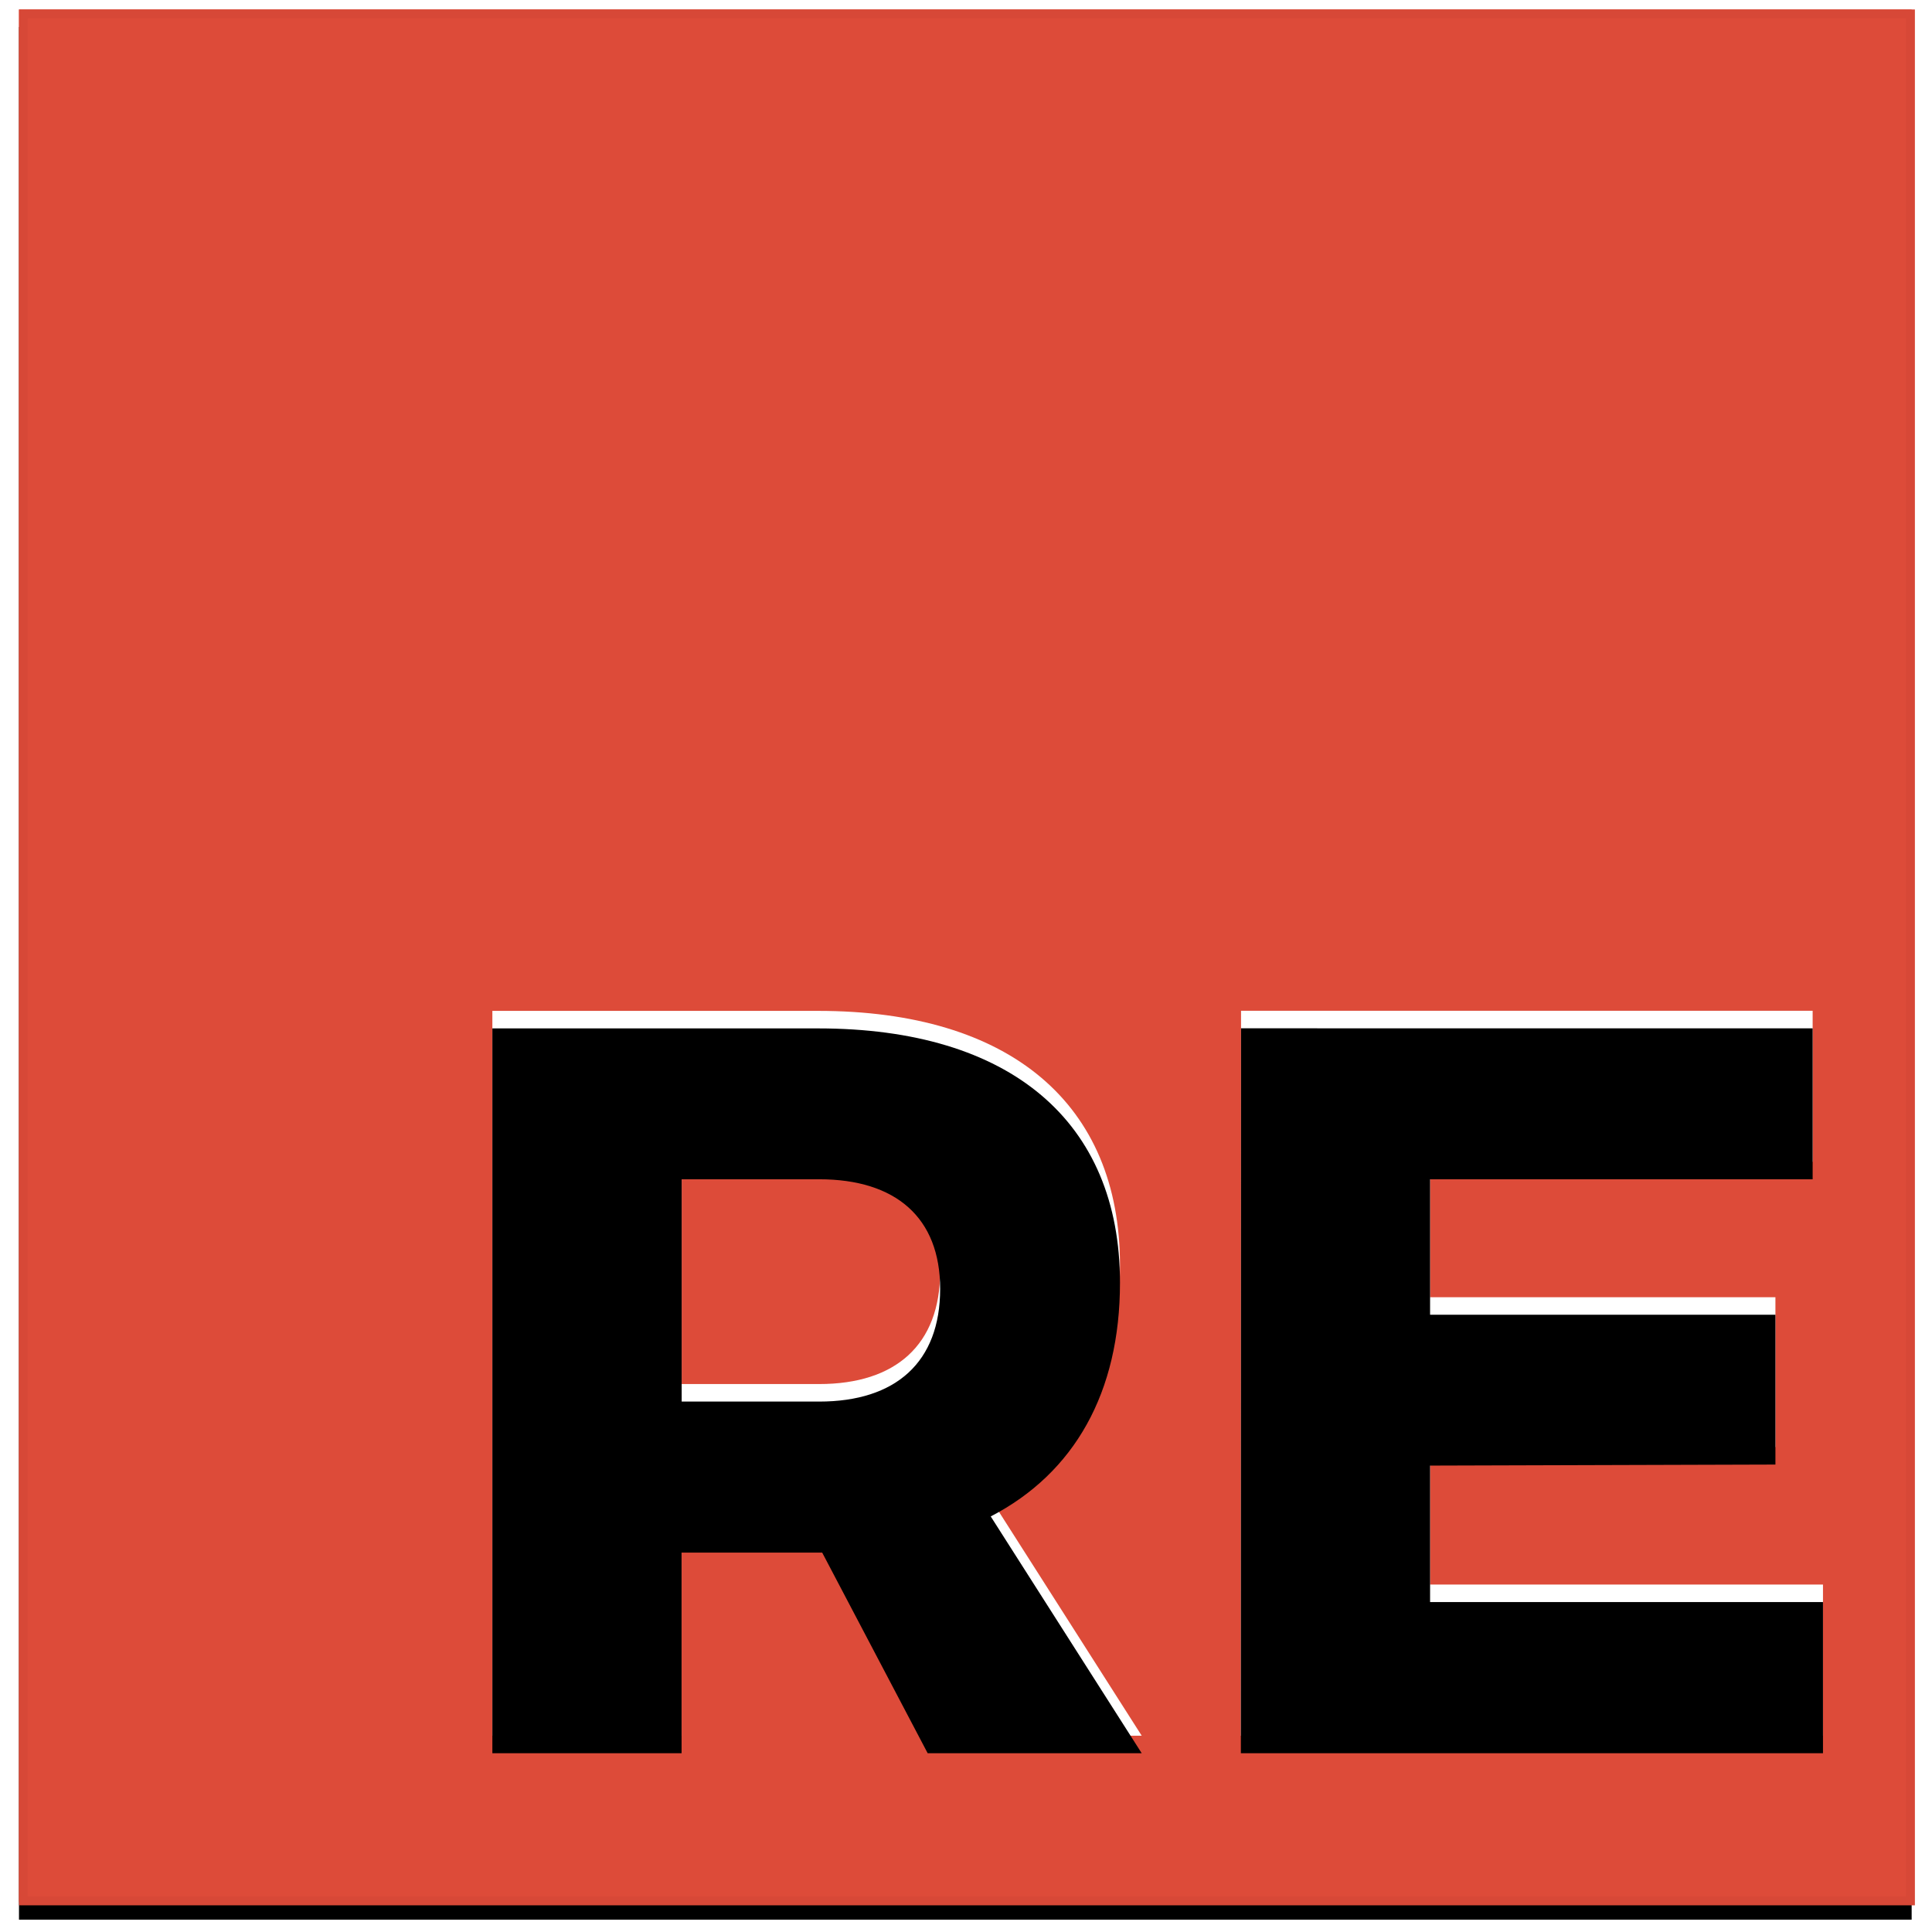
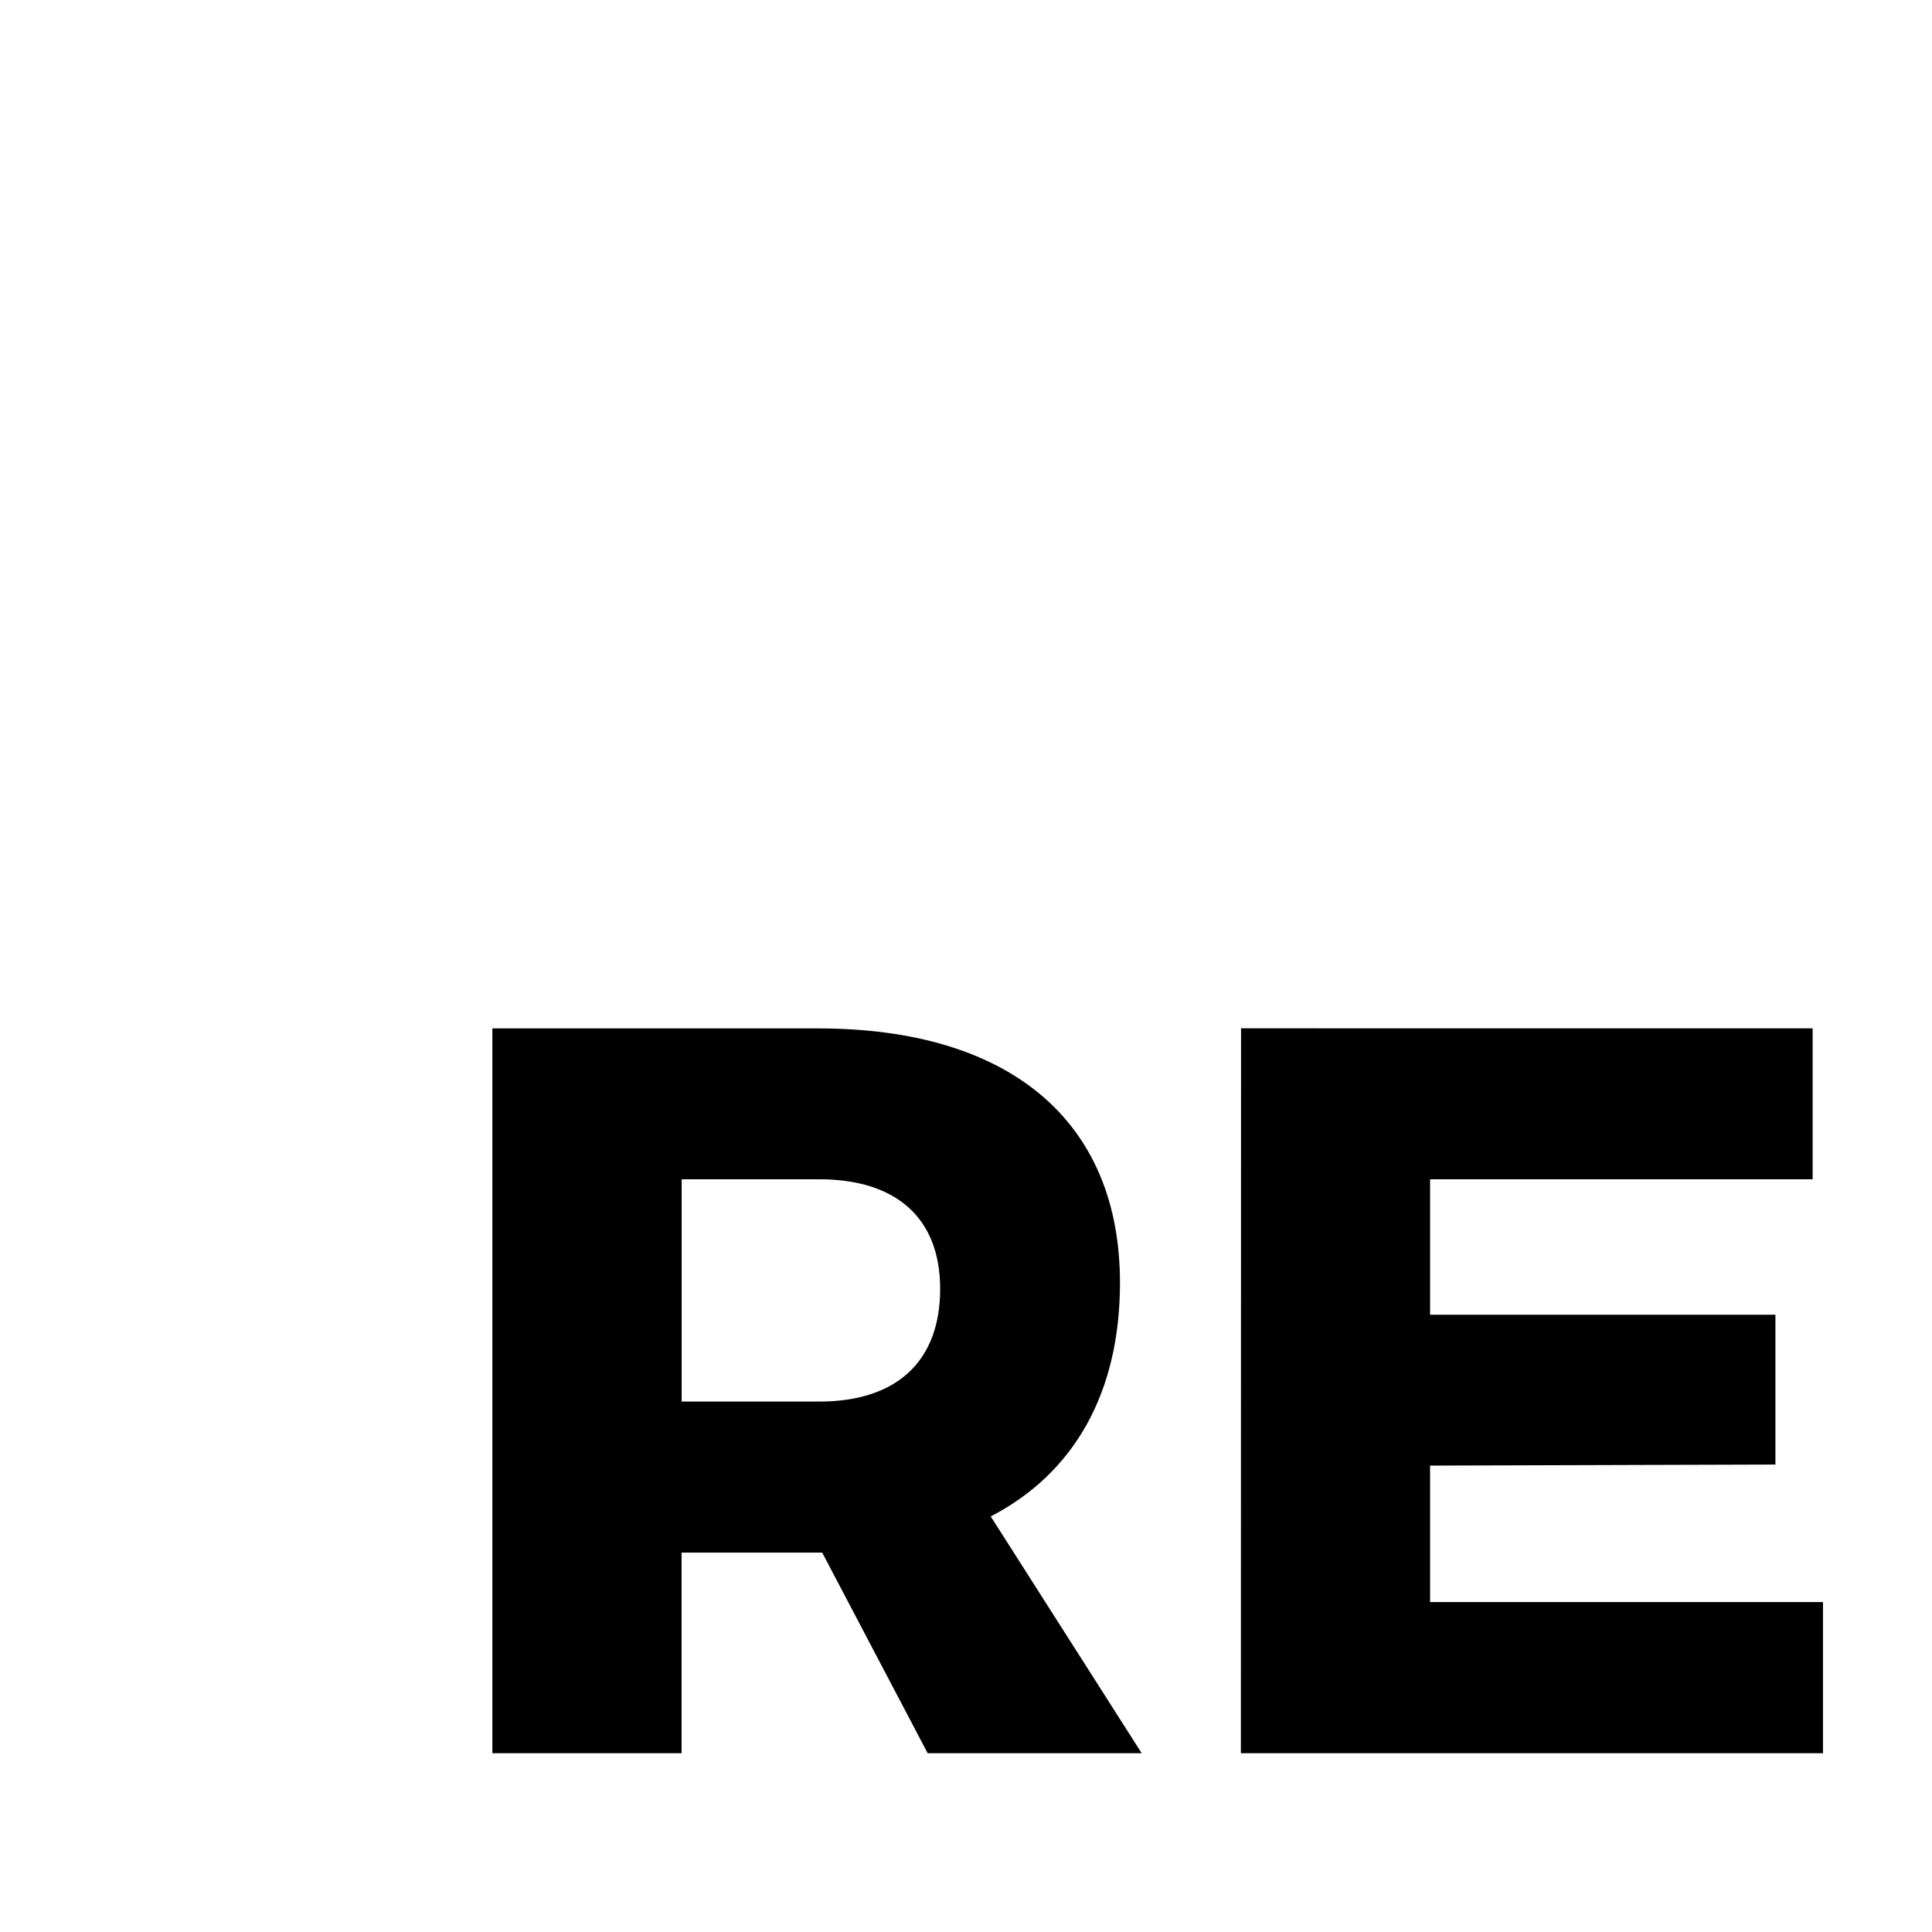
<svg xmlns="http://www.w3.org/2000/svg" xmlns:xlink="http://www.w3.org/1999/xlink" width="64" height="64">
  <defs>
-     <path id="A" d="M0 0h216v216H0z" />
    <filter x="-.005" y="-.005" width="1.009" height="1.019" id="B">
      <feOffset dy="2" in="SourceAlpha" />
      <feComposite in2="SourceAlpha" operator="out" />
      <feColorMatrix values="0 0 0 0 0 0 0 0 0 0 0 0 0 0 0 0 0 0 0.02 0" />
    </filter>
    <path d="M128.128 197h-24.426l-12.036-22.892H75.618V197H54.024v-82.718h37.17c21.948 0 34.456 10.62 34.456 29.028 0 12.508-5.192 21.712-14.75 26.668zm-52.5-65.5v25.37h15.694c8.732 0 13.806-4.484 13.806-12.862 0-8.142-5.074-12.508-13.806-12.508zm63.838-17.228H204.7V131.5h-43.66v15.458h39.412v17.1l-39.412.118v15.576h44.84V197h-66.434z" id="C" />
    <filter x="-.007" y="-.012" width="1.013" height="1.024" id="D">
      <feOffset dy="2" in="SourceAlpha" />
      <feComposite in2="SourceAlpha" operator="arithmetic" k2="-1" k3="1" k1="0" k4="0" />
      <feColorMatrix values="0 0 0 0 0 0 0 0 0 0 0 0 0 0 0 0 0 0 0.02 0" />
    </filter>
  </defs>
  <g transform="matrix(1.569 0 0 1.569 -9.659 -15.071)">
    <g transform="matrix(.185 0 0 .185 6.557 9.806)" fill-rule="evenodd">
      <use xlink:href="#A" filter="url(#B)" />
      <use xlink:href="#A" fill="#dd4b39" />
    </g>
-     <path d="M6.65 9.898h39.843V49.74H6.65z" fill="none" stroke="#d74837" stroke-width=".185" />
    <g transform="matrix(.185 0 0 .185 6.557 9.806)" fill-rule="evenodd">
      <use xlink:href="#C" fill="#fff" />
      <use xlink:href="#C" filter="url(#D)" />
    </g>
  </g>
</svg>